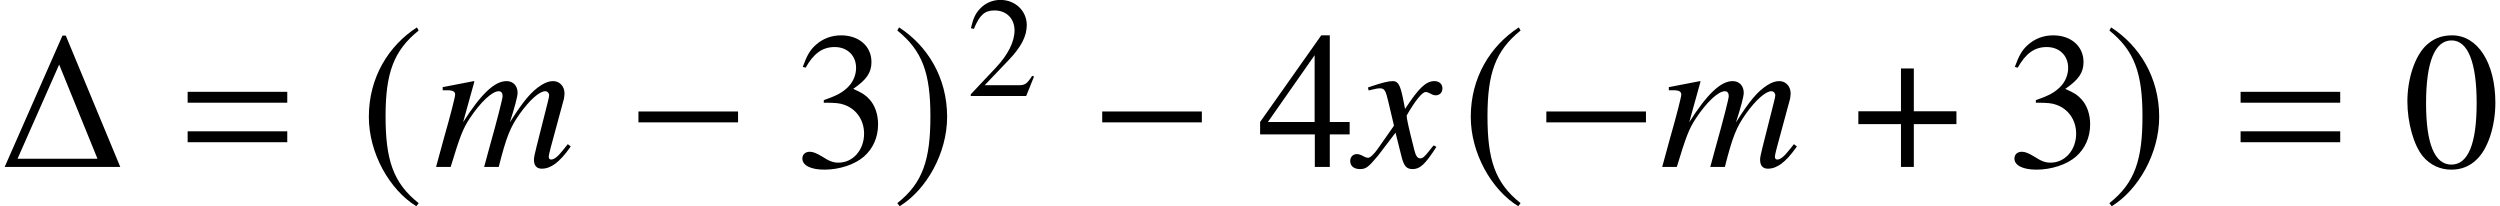
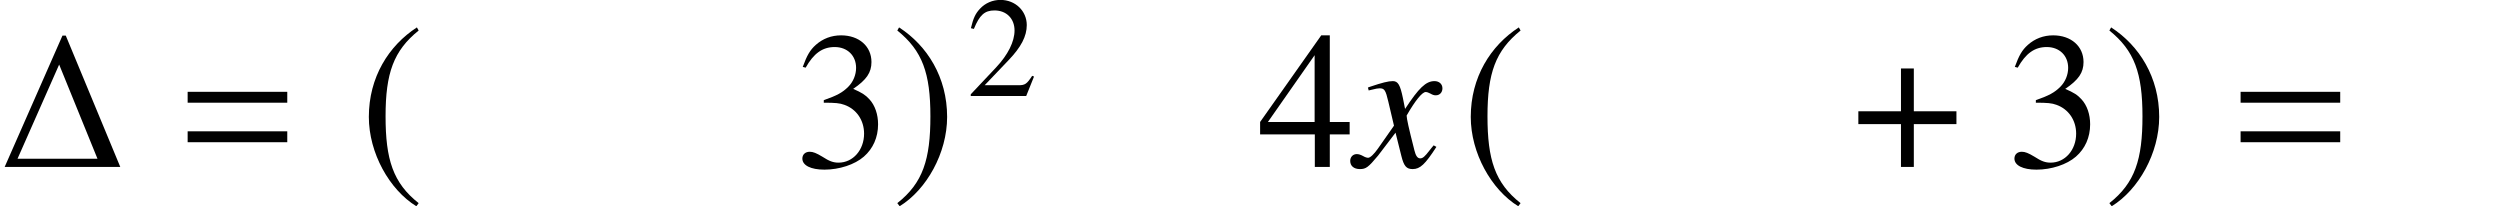
<svg xmlns="http://www.w3.org/2000/svg" xmlns:xlink="http://www.w3.org/1999/xlink" version="1.1" width="139.625pt" height="11.519pt" viewBox="70.735 59.419 139.625 11.519">
  <defs>
-     <path id="g11-48" d="M3.78-2.62C3.78-4.248 3.057-5.368 2.017-5.368C1.58-5.368 1.247-5.233 .953-4.955C.492-4.51 .191-3.597 .191-2.668C.191-1.802 .453-.873 .826-.429C1.12-.079 1.525 .111 1.985 .111C2.39 .111 2.731-.024 3.017-.302C3.478-.738 3.78-1.66 3.78-2.62ZM3.017-2.604C3.017-.945 2.668-.095 1.985-.095S.953-.945 .953-2.596C.953-4.28 1.31-5.161 1.993-5.161C2.66-5.161 3.017-4.264 3.017-2.604Z" />
    <path id="g11-50" d="M3.772-1.088L3.668-1.128C3.375-.675 3.271-.603 2.914-.603H1.016L2.35-2.001C3.057-2.739 3.367-3.343 3.367-3.962C3.367-4.756 2.724-5.368 1.898-5.368C1.461-5.368 1.048-5.193 .754-4.875C.5-4.605 .381-4.351 .246-3.788L.413-3.748C.731-4.526 1.016-4.78 1.564-4.78C2.231-4.78 2.684-4.327 2.684-3.66C2.684-3.041 2.319-2.303 1.652-1.596L.238-.095V0H3.335L3.772-1.088Z" />
    <path id="g11-51" d="M3.43-1.739C3.43-2.144 3.303-2.517 3.073-2.763C2.914-2.938 2.763-3.033 2.414-3.184C2.962-3.557 3.16-3.851 3.16-4.28C3.16-4.923 2.652-5.368 1.922-5.368C1.525-5.368 1.175-5.233 .889-4.979C.651-4.764 .532-4.558 .357-4.081L.476-4.05C.802-4.629 1.159-4.891 1.66-4.891C2.176-4.891 2.533-4.542 2.533-4.042C2.533-3.756 2.414-3.47 2.215-3.271C1.977-3.033 1.755-2.914 1.215-2.724V-2.62C1.683-2.62 1.866-2.604 2.057-2.533C2.549-2.358 2.859-1.906 2.859-1.358C2.859-.691 2.406-.175 1.818-.175C1.604-.175 1.445-.23 1.151-.421C.913-.564 .778-.619 .643-.619C.461-.619 .341-.508 .341-.341C.341-.064 .683 .111 1.239 .111C1.85 .111 2.477-.095 2.851-.421S3.43-1.207 3.43-1.739Z" />
    <path id="g11-52" d="M3.748-1.326V-1.834H2.938V-5.368H2.589L.095-1.834V-1.326H2.327V0H2.938V-1.326H3.748ZM2.319-1.834H.413L2.319-4.558V-1.834Z" />
-     <path id="g7-60" d="M7.651-1.141L7.488-1.272L7.26-.989C6.945-.587 6.738-.413 6.554-.413C6.467-.413 6.423-.467 6.423-.587C6.423-.63 6.467-.826 6.532-1.076L7.271-3.804C7.282-3.858 7.304-4.032 7.304-4.108C7.304-4.499 7.032-4.793 6.673-4.793C6.456-4.793 6.26-4.728 5.999-4.565C5.467-4.228 5.01-3.695 4.25-2.489C4.521-3.326 4.684-3.934 4.684-4.141C4.684-4.532 4.434-4.793 4.065-4.793C3.402-4.793 2.641-4.076 1.641-2.5L2.271-4.771L2.239-4.793L.5-4.456V-4.282H.772C1.065-4.282 1.196-4.206 1.196-4.043C1.196-3.913 .946-2.924 .554-1.554L.13 0H.946C1.467-1.717 1.63-2.13 2-2.695C2.608-3.619 3.26-4.228 3.63-4.228C3.771-4.228 3.847-4.13 3.847-3.956C3.847-3.815 3.554-2.663 3.087-1L2.815 0H3.63C4.054-1.674 4.271-2.217 4.804-2.967C5.347-3.728 5.902-4.228 6.228-4.228C6.347-4.228 6.445-4.13 6.445-4C6.445-3.945 6.423-3.837 6.369-3.619L5.738-1.119C5.63-.696 5.597-.511 5.597-.402C5.597-.076 5.749 .098 6.032 .098C6.543 .098 7.021-.261 7.597-1.065L7.651-1.141Z" />
    <path id="g7-71" d="M4.521-1.119L4.369-1.206C4.282-1.098 4.228-1.043 4.13-.913C3.88-.587 3.76-.478 3.619-.478C3.467-.478 3.369-.619 3.293-.924C3.271-1.022 3.26-1.076 3.25-1.098C2.989-2.119 2.858-2.706 2.858-2.869C3.337-3.706 3.728-4.184 3.923-4.184C3.989-4.184 4.086-4.152 4.184-4.097C4.315-4.021 4.391-4 4.489-4C4.706-4 4.858-4.163 4.858-4.391C4.858-4.63 4.673-4.793 4.413-4.793C3.934-4.793 3.532-4.402 2.771-3.239L2.652-3.837C2.5-4.576 2.38-4.793 2.087-4.793C1.837-4.793 1.489-4.706 .815-4.478L.696-4.434L.739-4.271L.924-4.315C1.13-4.369 1.261-4.391 1.348-4.391C1.619-4.391 1.685-4.293 1.837-3.641L2.152-2.304L1.261-1.032C1.032-.706 .826-.511 .706-.511C.641-.511 .533-.543 .424-.609C.283-.685 .174-.717 .076-.717C-.141-.717-.293-.554-.293-.337C-.293-.054-.087 .12 .25 .12S.717 .022 1.261-.63L2.239-1.913L2.565-.609C2.706-.043 2.848 .12 3.195 .12C3.608 .12 3.891-.141 4.521-1.119Z" />
    <path id="g1-1" d="M6.717 0L3.673-7.336H3.489L.261 0H6.717ZM5.445-.456H.978L3.304-5.717L5.445-.456Z" />
    <path id="g1-61" d="M5.999-3.587V-4.195H.435V-3.587H5.999ZM5.999-1.38V-1.989H.435V-1.38H5.999Z" />
    <use id="g14-48" xlink:href="#g11-48" transform="scale(1.369)" />
    <use id="g14-51" xlink:href="#g11-51" transform="scale(1.369)" />
    <use id="g14-52" xlink:href="#g11-52" transform="scale(1.369)" />
-     <path id="g4-0" d="M6.238-2.489V-3.097H.674V-2.489H6.238Z" />
    <path id="g4-184" d="M2.706-3.108H.326V-2.391H2.706V0H3.424V-2.391H5.804V-3.108H3.424V-5.499H2.706V-3.108Z" />
    <path id="g4-185" d="M3.206-7.793C1.63-6.771 .522-5.01 .522-2.793C.522-.772 1.674 1.272 3.174 2.195L3.304 2.022C1.869 .891 1.456-.424 1.456-2.826C1.456-5.239 1.902-6.488 3.304-7.619L3.206-7.793Z" />
    <path id="g4-186" d="M.413-7.793L.315-7.619C1.717-6.488 2.163-5.239 2.163-2.826C2.163-.424 1.75 .891 .315 2.022L.446 2.195C1.945 1.272 3.097-.772 3.097-2.793C3.097-5.01 1.989-6.771 .413-7.793Z" />
  </defs>
  <g id="page1">
    <use x="70.735" y="68.742" xlink:href="#g1-1" />
    <use x="80.78" y="68.742" xlink:href="#g1-61" />
    <use x="90.813" y="68.742" xlink:href="#g4-185" />
    <use x="94.959" y="68.742" xlink:href="#g7-60" />
    <use x="105.718" y="68.742" xlink:href="#g4-0" />
    <use x="115.08" y="68.742" xlink:href="#g14-51" />
    <use x="120.535" y="68.742" xlink:href="#g4-186" />
    <use x="124.713" y="64.782" xlink:href="#g11-50" />
    <use x="131.62" y="68.742" xlink:href="#g4-0" />
    <use x="140.982" y="68.742" xlink:href="#g14-52" />
    <use x="146.437" y="68.742" xlink:href="#g7-71" />
    <use x="152.355" y="68.742" xlink:href="#g4-185" />
    <use x="156.424" y="68.742" xlink:href="#g4-0" />
    <use x="163.439" y="68.742" xlink:href="#g7-60" />
    <use x="174.198" y="68.742" xlink:href="#g4-184" />
    <use x="182.774" y="68.742" xlink:href="#g14-51" />
    <use x="188.229" y="68.742" xlink:href="#g4-186" />
    <use x="195.437" y="68.742" xlink:href="#g1-61" />
    <use x="204.926" y="68.742" xlink:href="#g14-48" />
  </g>
</svg>